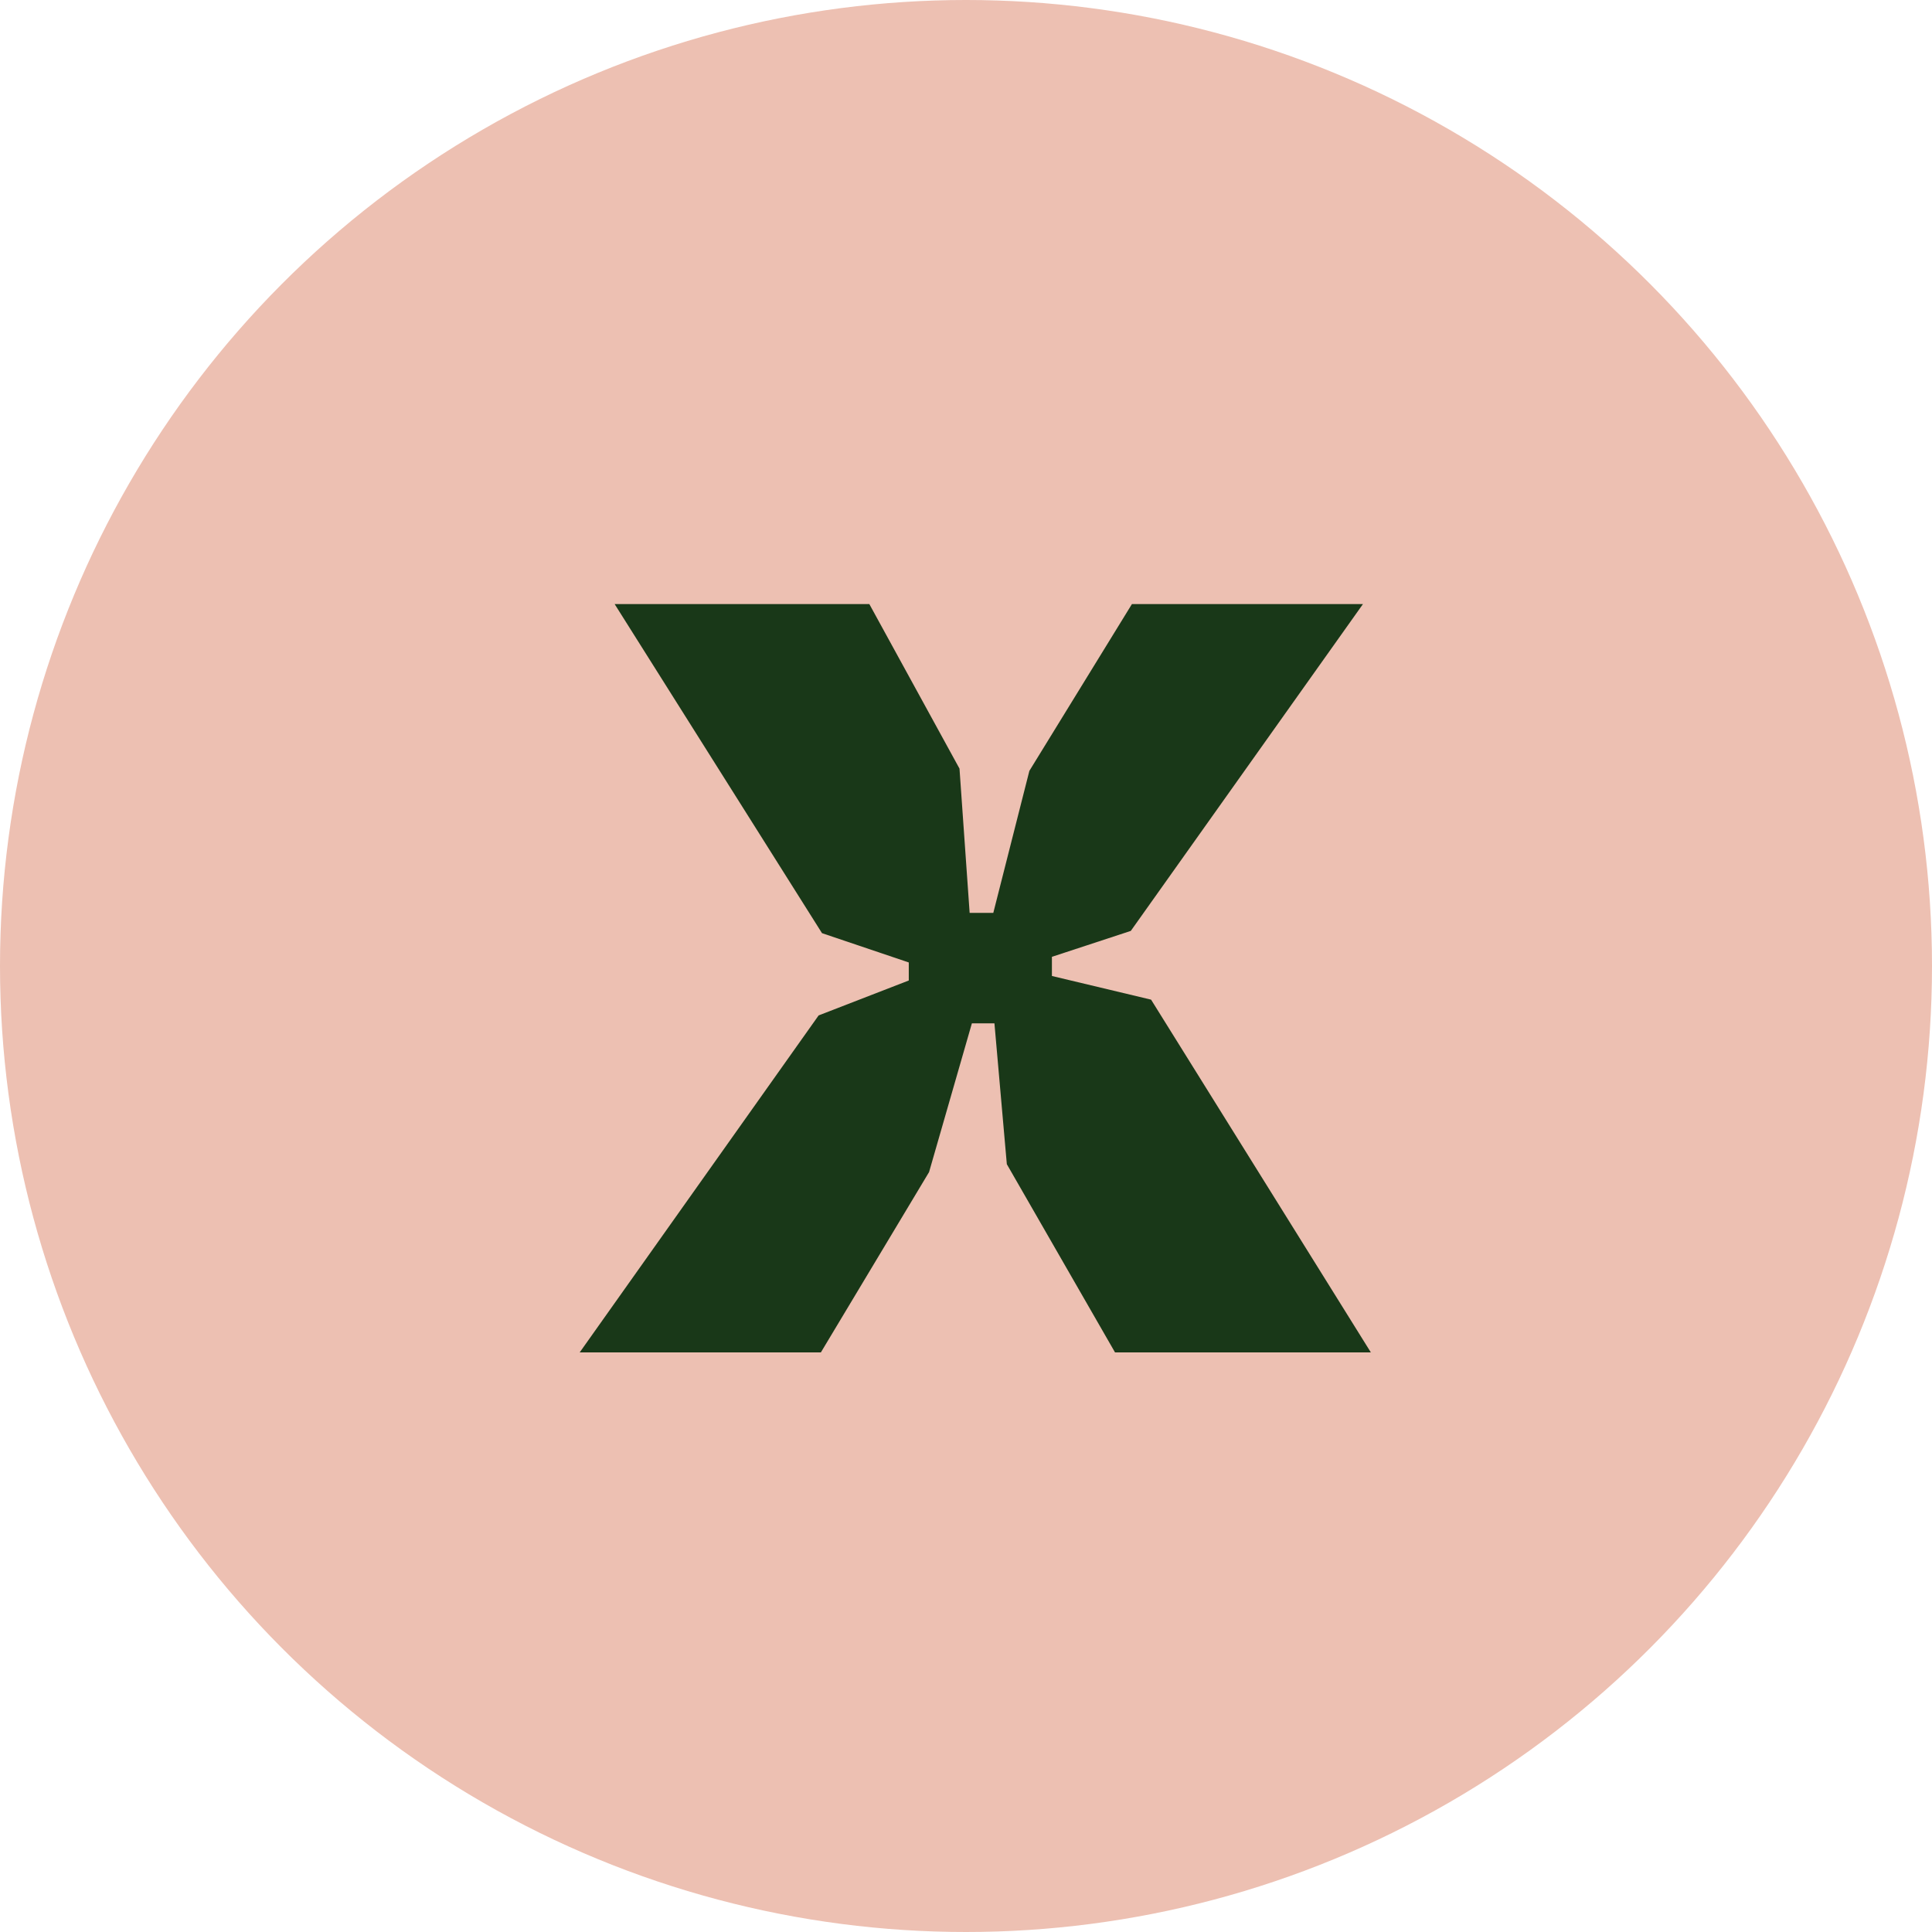
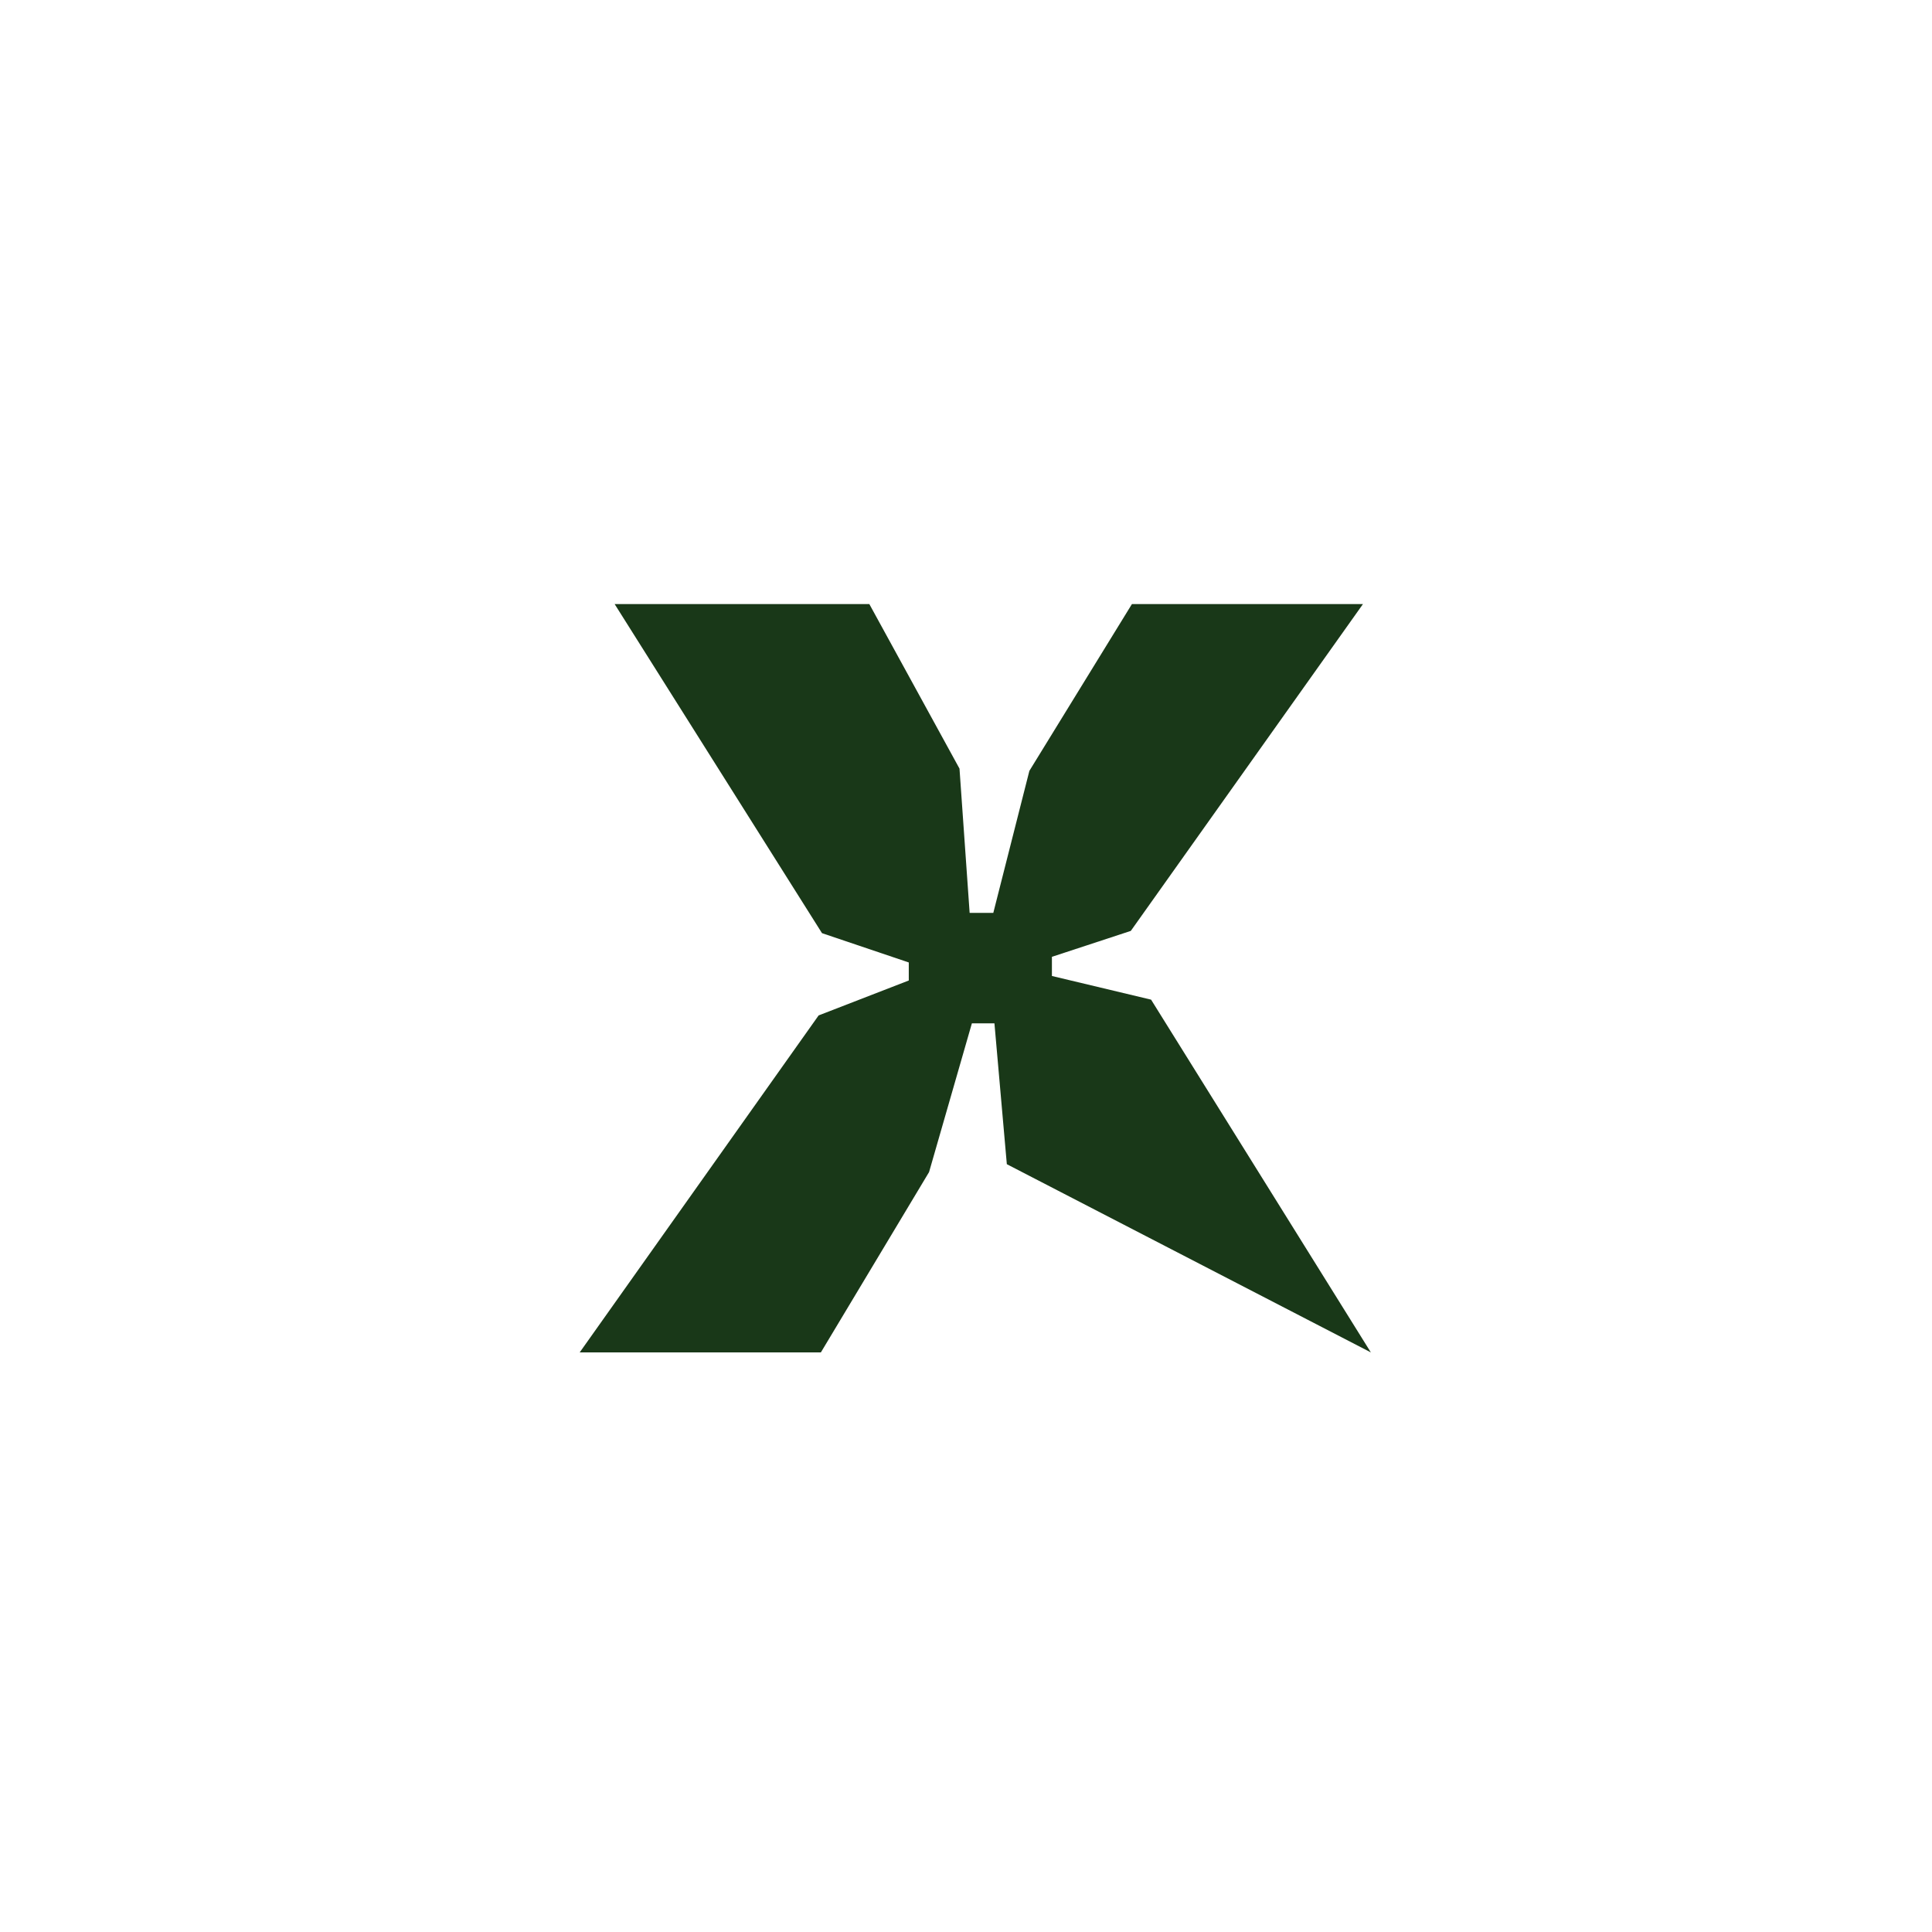
<svg xmlns="http://www.w3.org/2000/svg" width="60" height="60" viewBox="0 0 60 60" fill="none">
-   <circle cx="30" cy="30" r="30" fill="#EDC0B2" />
-   <path d="M35.118 28.91L32.668 29.715V30.31L35.748 31.045L42.573 42H34.628L31.268 36.155L30.883 31.78H30.183L28.853 36.4L25.493 42H18.003L25.423 31.535L28.223 30.45V29.89L25.528 28.98L19.088 18.76H26.998L29.798 23.87L30.113 28.35H30.848L31.968 23.94L35.153 18.76H42.328L35.118 28.91Z" fill="#193818" />
+   <path d="M35.118 28.91L32.668 29.715V30.31L35.748 31.045L42.573 42L31.268 36.155L30.883 31.78H30.183L28.853 36.4L25.493 42H18.003L25.423 31.535L28.223 30.45V29.89L25.528 28.98L19.088 18.76H26.998L29.798 23.87L30.113 28.35H30.848L31.968 23.94L35.153 18.76H42.328L35.118 28.91Z" fill="#193818" />
</svg>